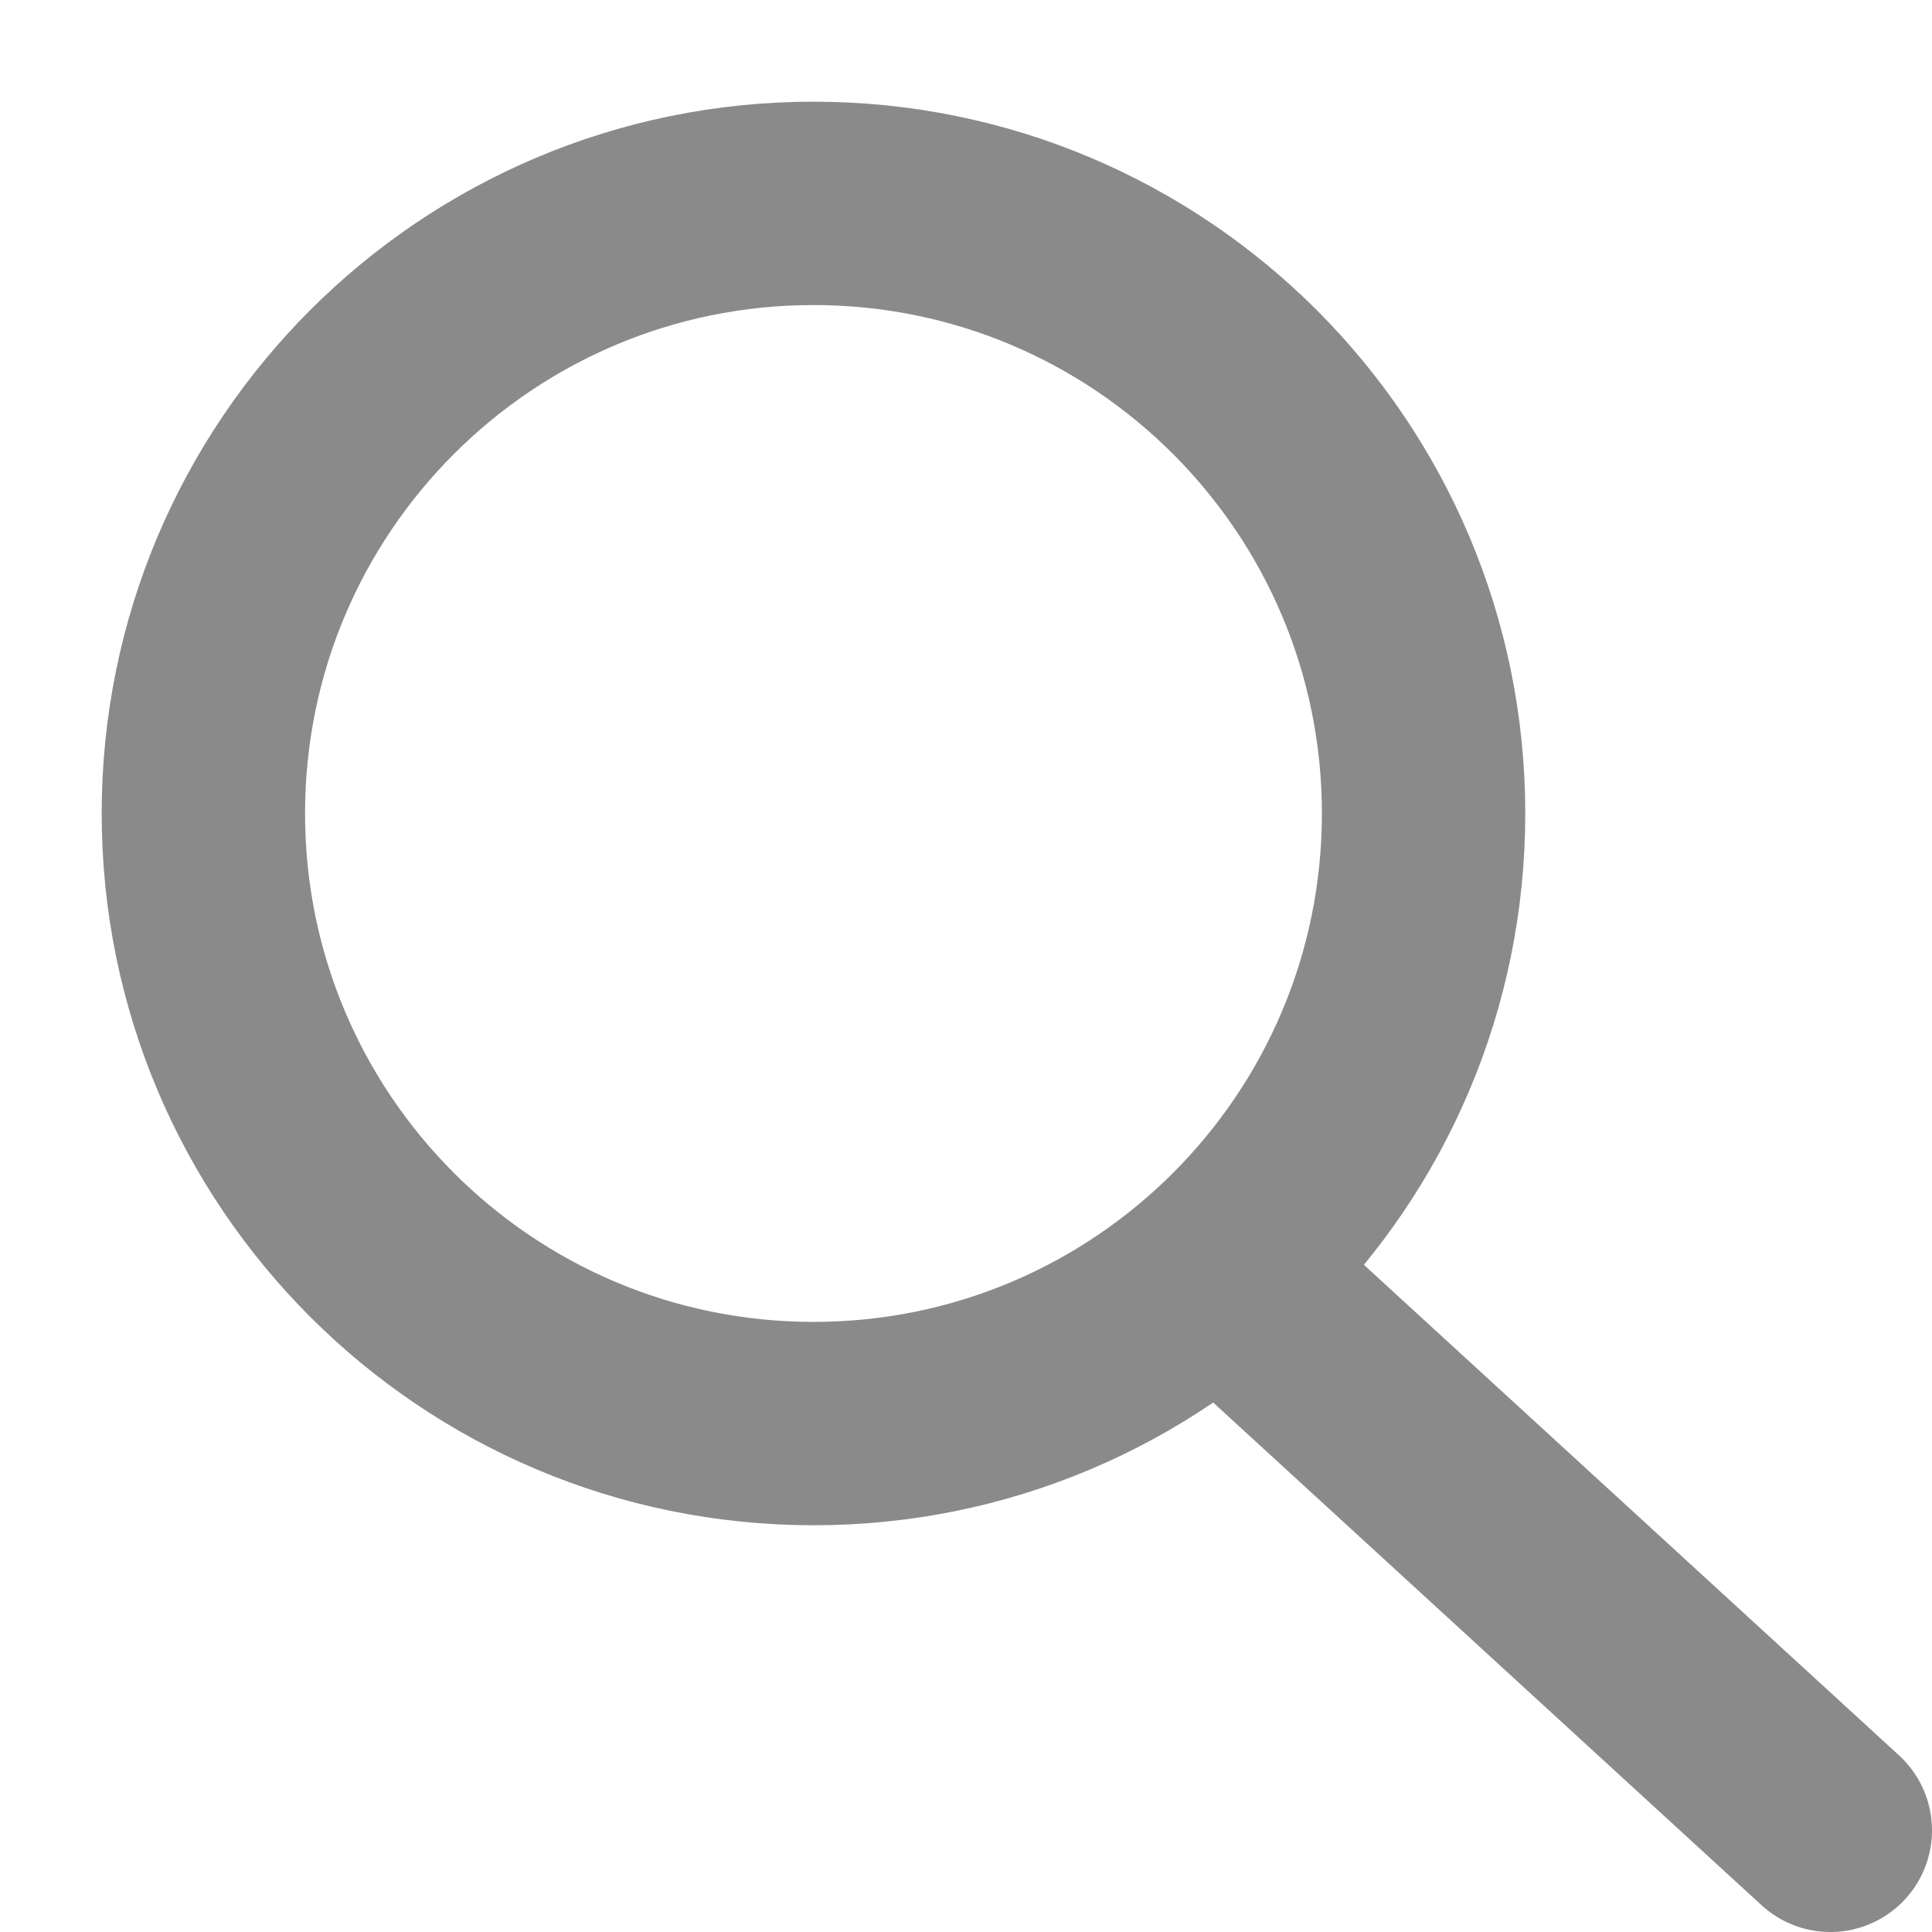
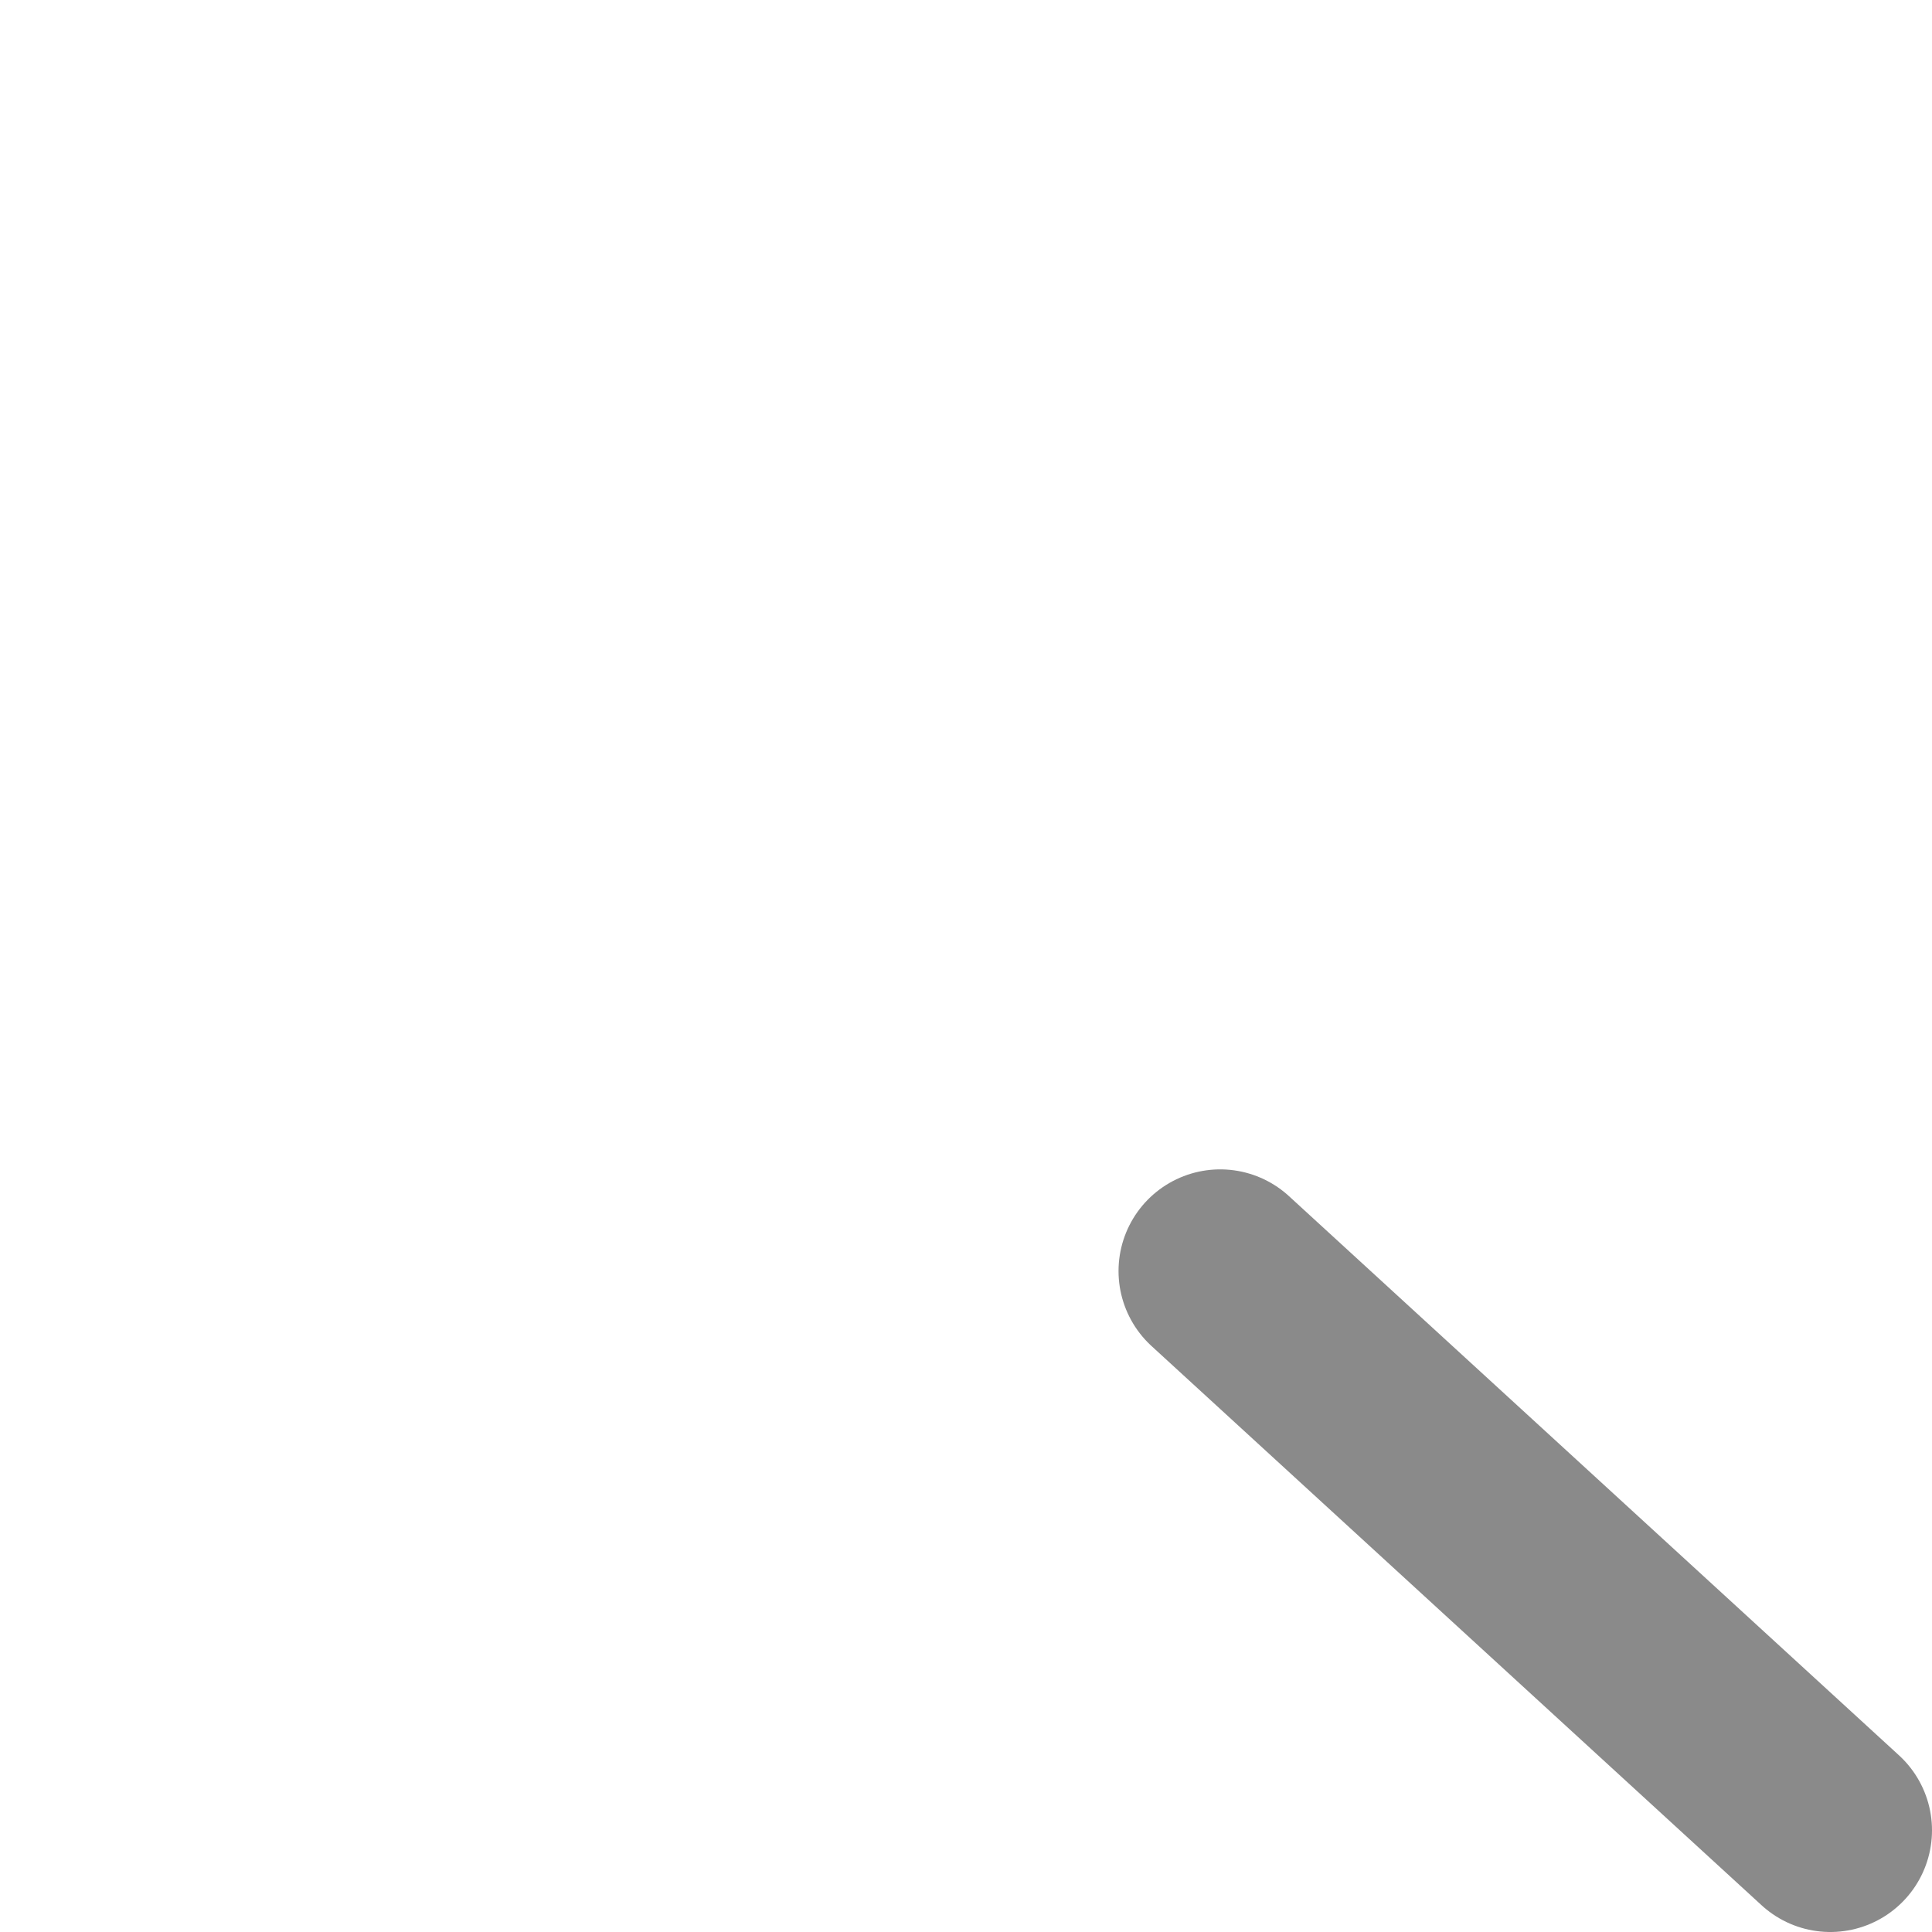
<svg xmlns="http://www.w3.org/2000/svg" width="19" height="19" viewBox="0 0 19 19" fill="none">
-   <path d="M8 14C11.314 14 14 11.314 14 8C14 4.686 11.314 2 8 2C4.686 2 2 4.686 2 8C2 11.314 4.686 14 8 14Z" stroke="#8A8A8A" stroke-width="2" stroke-linecap="round" stroke-linejoin="round" />
  <path d="M18 18L12 12.5" stroke="#8A8A8A" stroke-width="2" stroke-linecap="round" stroke-linejoin="round" />
</svg>